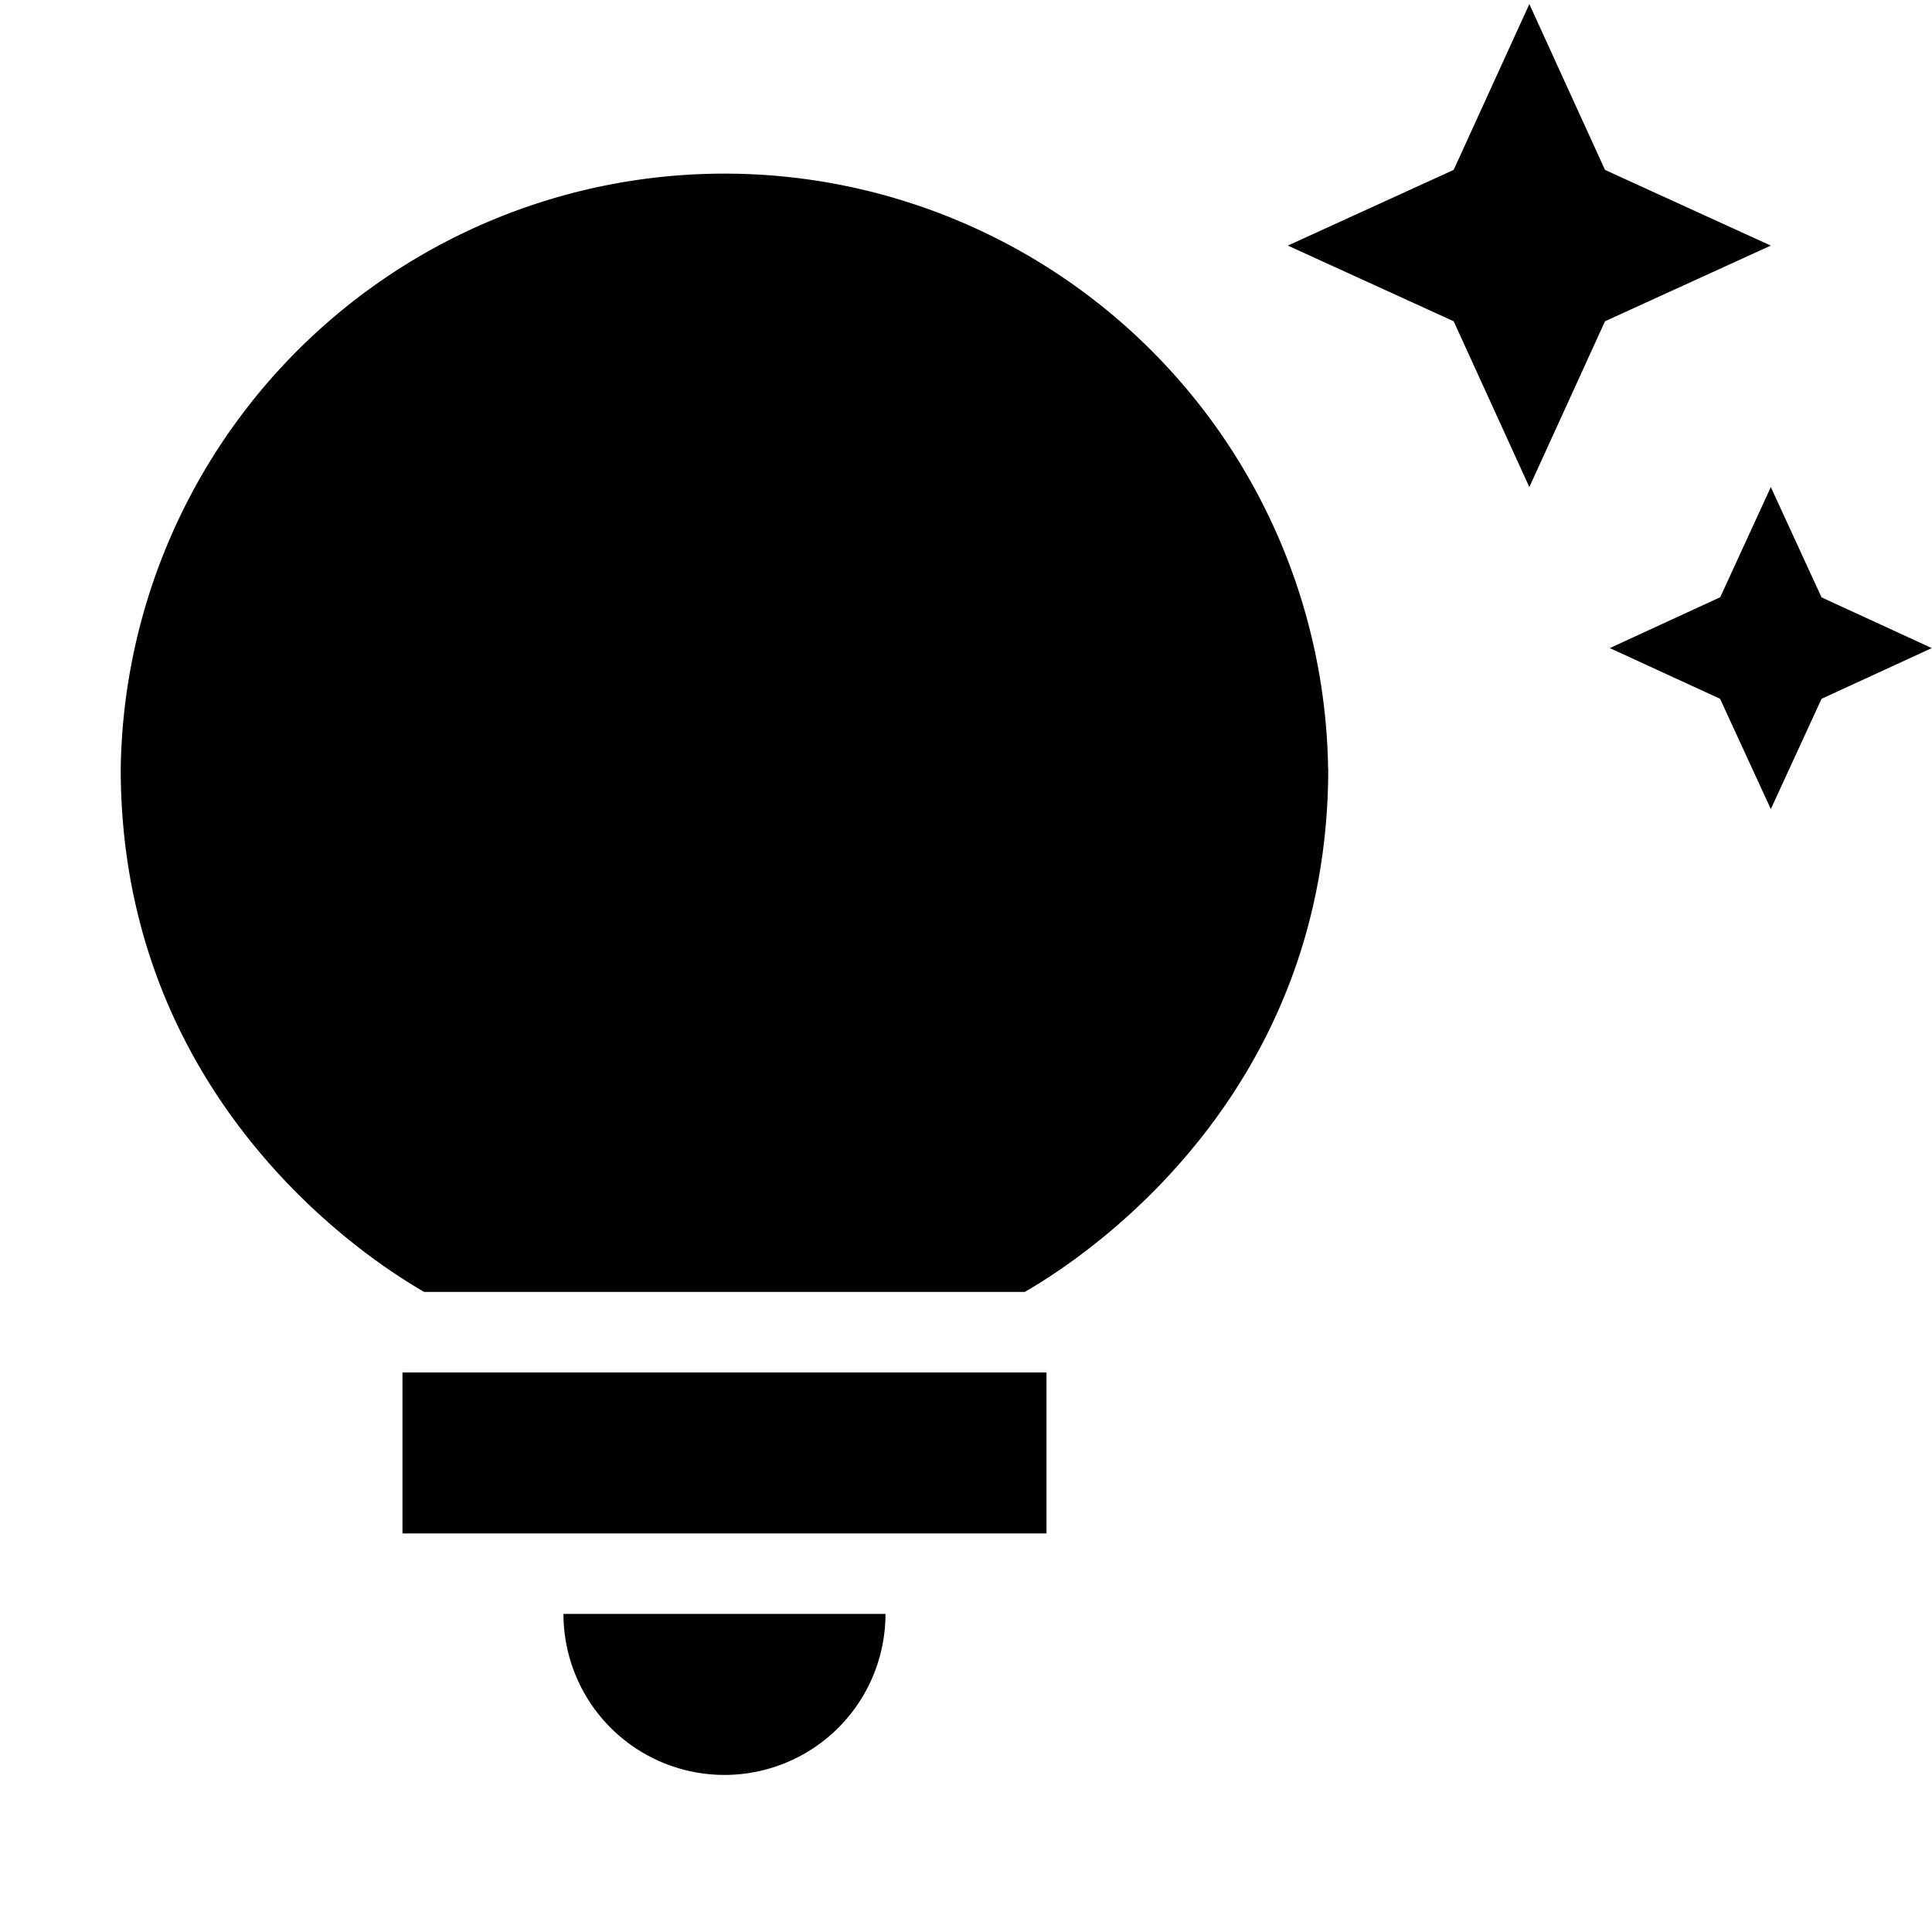
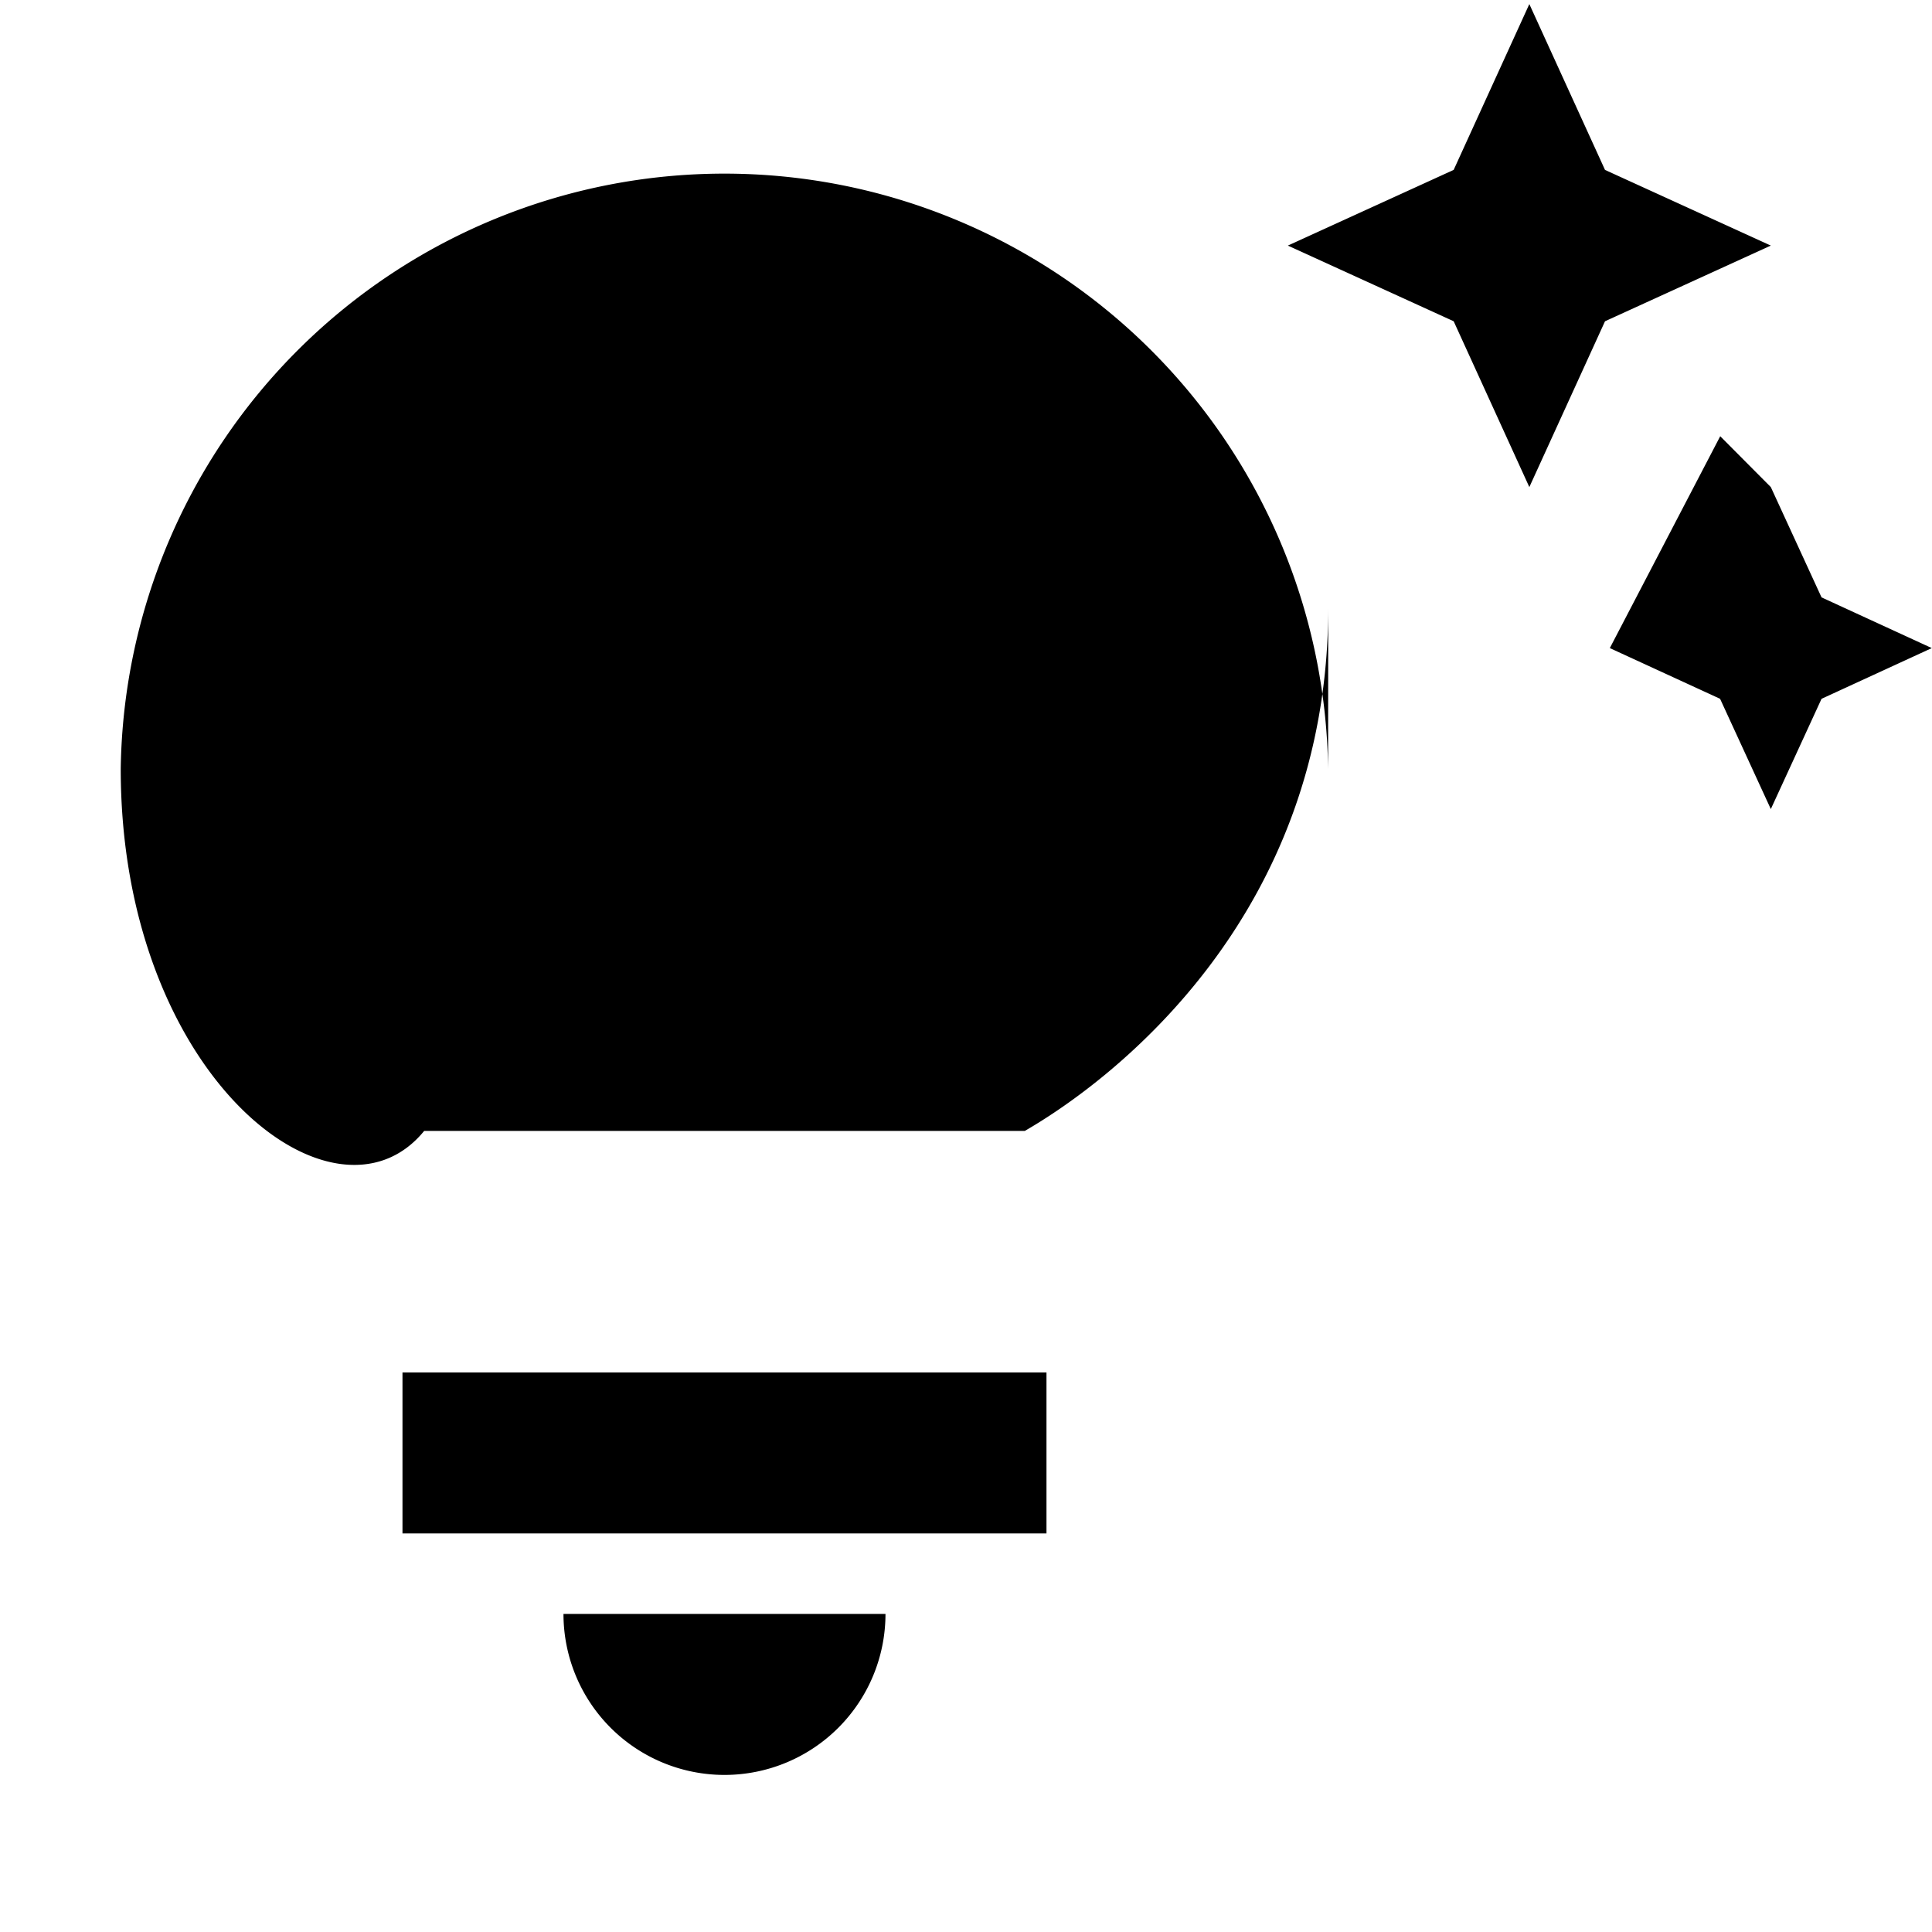
<svg xmlns="http://www.w3.org/2000/svg" width="96" height="96" viewBox="0 0 96 96">
  <g id="icon_img_09" transform="translate(0 0.203)">
-     <rect id="長方形_1289" data-name="長方形 1289" width="96" height="96" transform="translate(0 -0.203)" fill="none" />
-     <path id="パス_2053" data-name="パス 2053" d="M23.5,79.992h16a8,8,0,0,1-16,0Zm-8-4h32v-8h-32Zm46-38c0,15.278-10.639,23.438-15.078,26H16.578C12.139,61.434,1.5,53.275,1.5,38a30,30,0,0,1,59.994,0Zm19.478-8.519L75.492,32l5.479,2.52L83.492,40l2.52-5.479L91.491,32l-5.479-2.52L83.492,24ZM71.493,24l3.76-8.239L83.492,12l-8.239-3.76L71.493,0l-3.76,8.239L59.494,12l8.239,3.76Z" transform="translate(4.499)" />
+     <path id="パス_2053" data-name="パス 2053" d="M23.5,79.992h16a8,8,0,0,1-16,0Zm-8-4h32v-8h-32m46-38c0,15.278-10.639,23.438-15.078,26H16.578C12.139,61.434,1.5,53.275,1.5,38a30,30,0,0,1,59.994,0Zm19.478-8.519L75.492,32l5.479,2.52L83.492,40l2.52-5.479L91.491,32l-5.479-2.52L83.492,24ZM71.493,24l3.76-8.239L83.492,12l-8.239-3.76L71.493,0l-3.76,8.239L59.494,12l8.239,3.76Z" transform="translate(4.499)" />
  </g>
</svg>